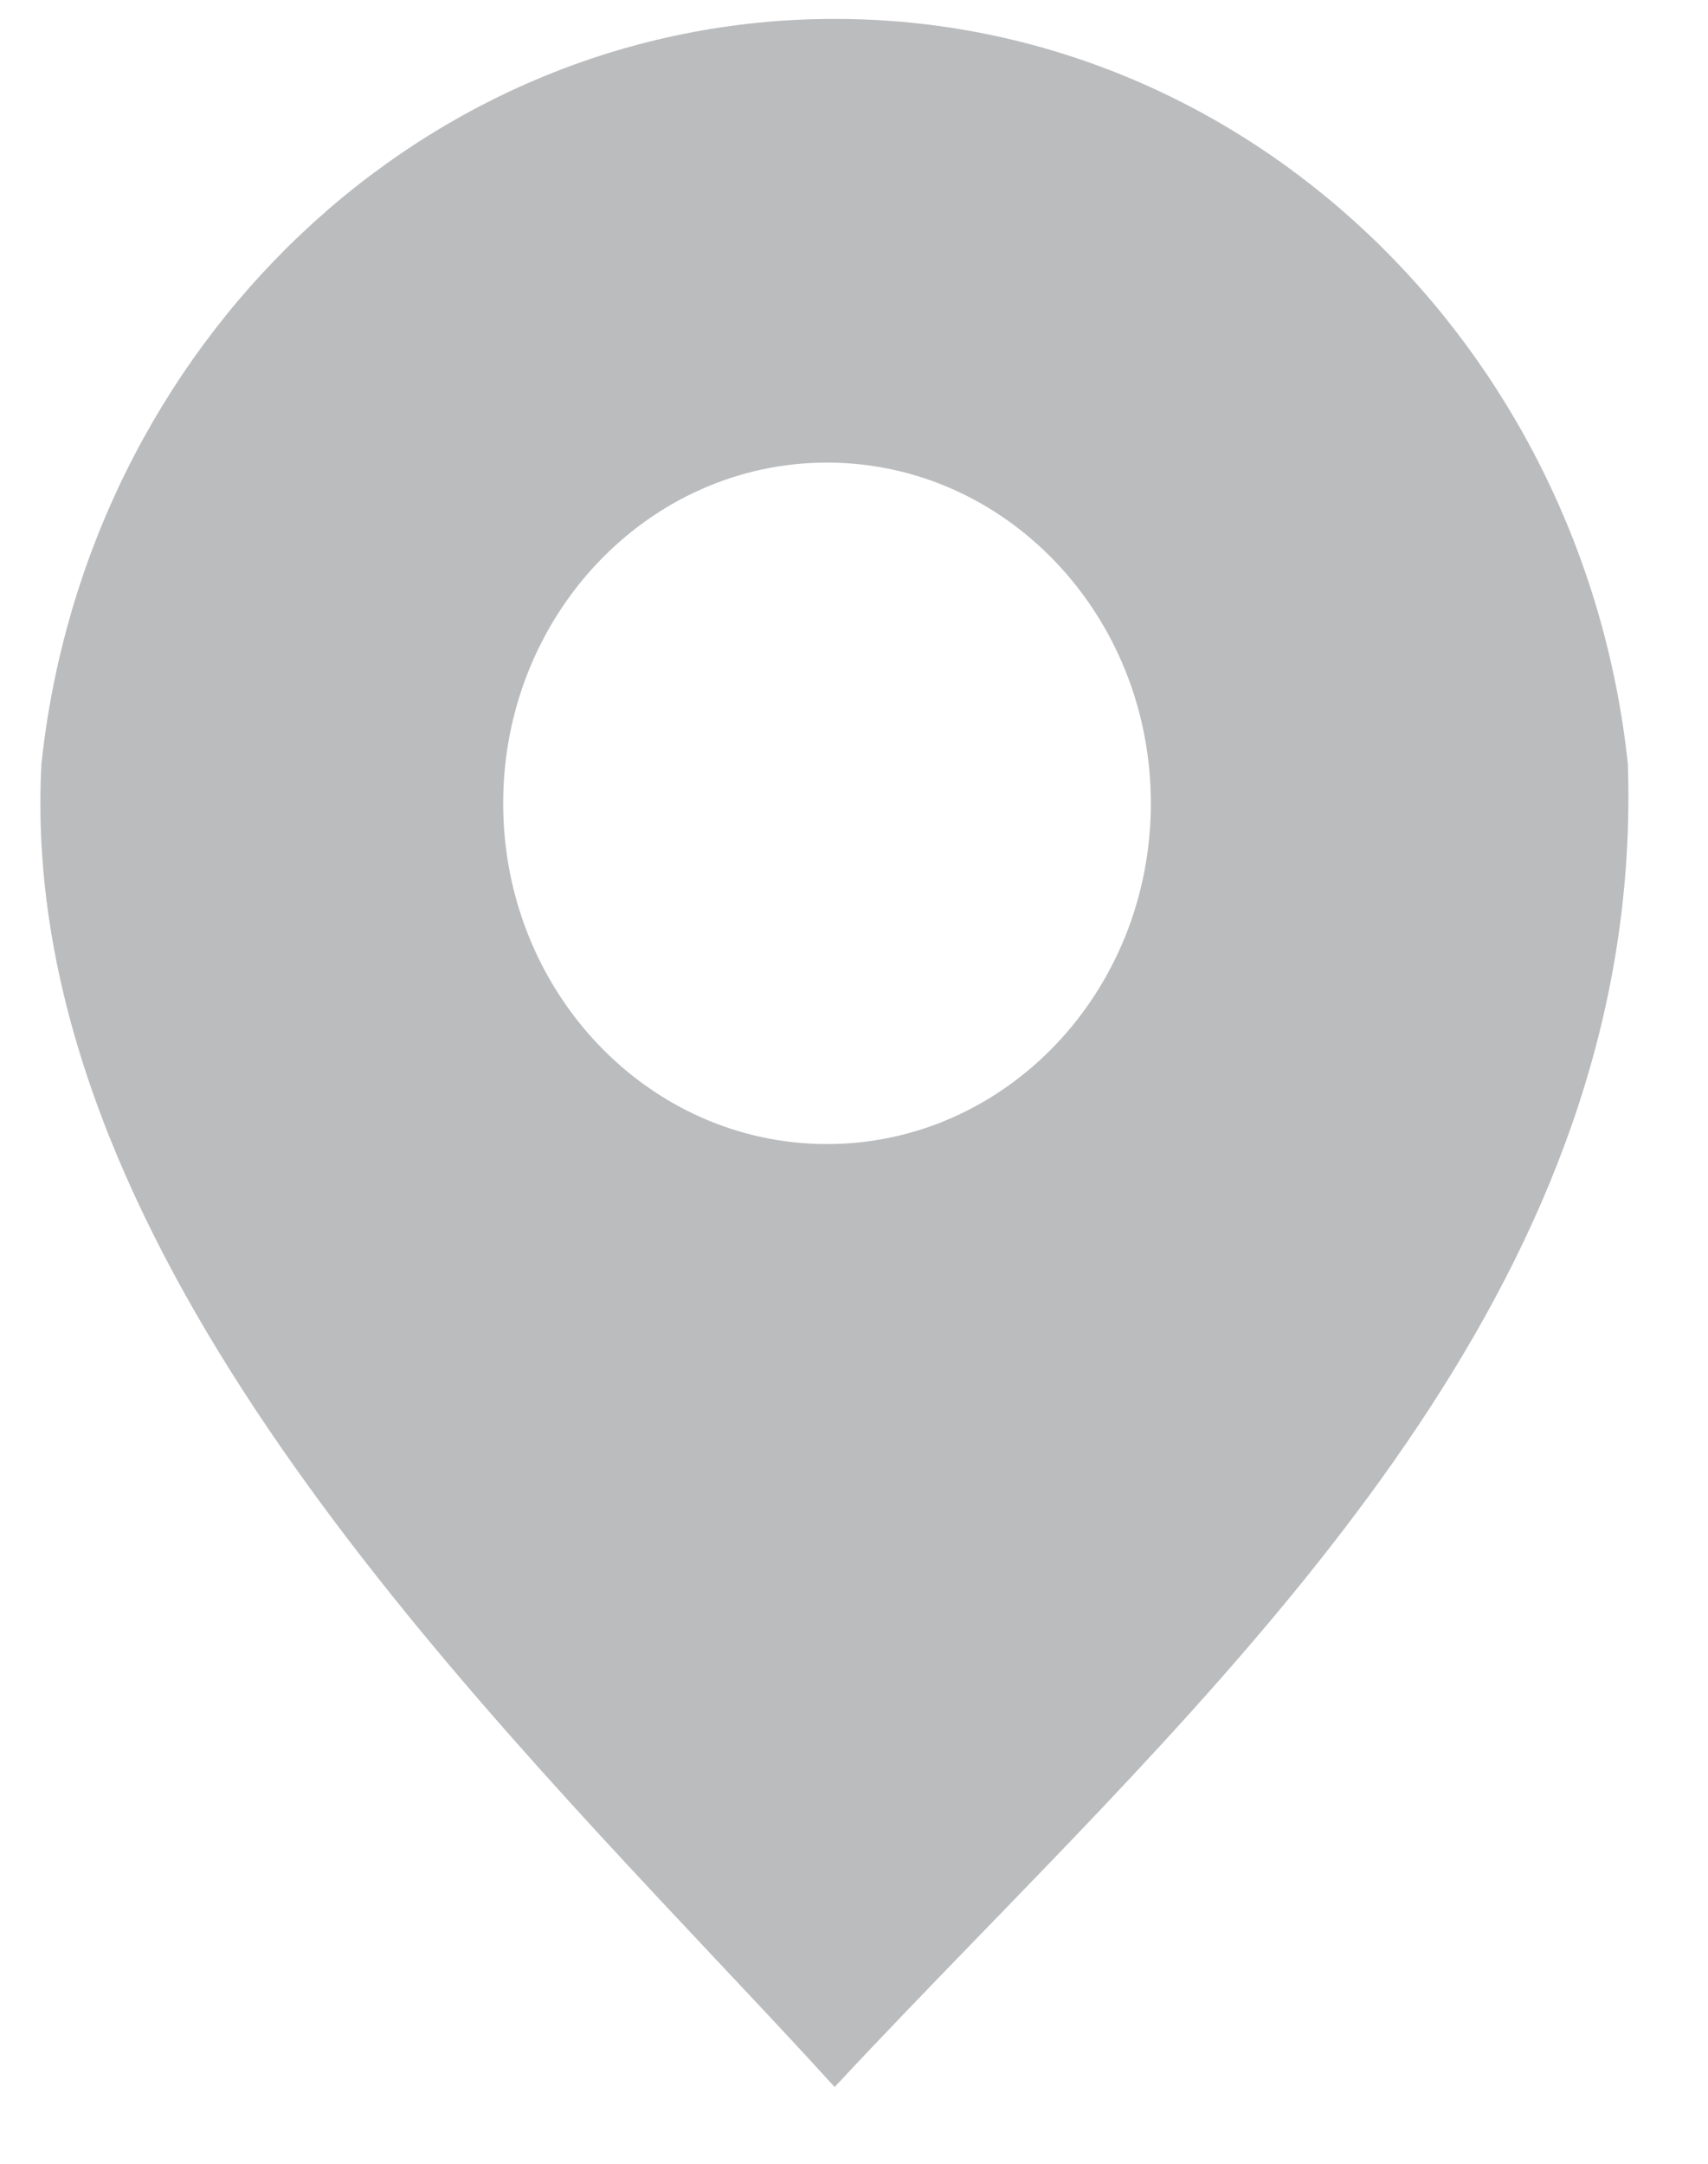
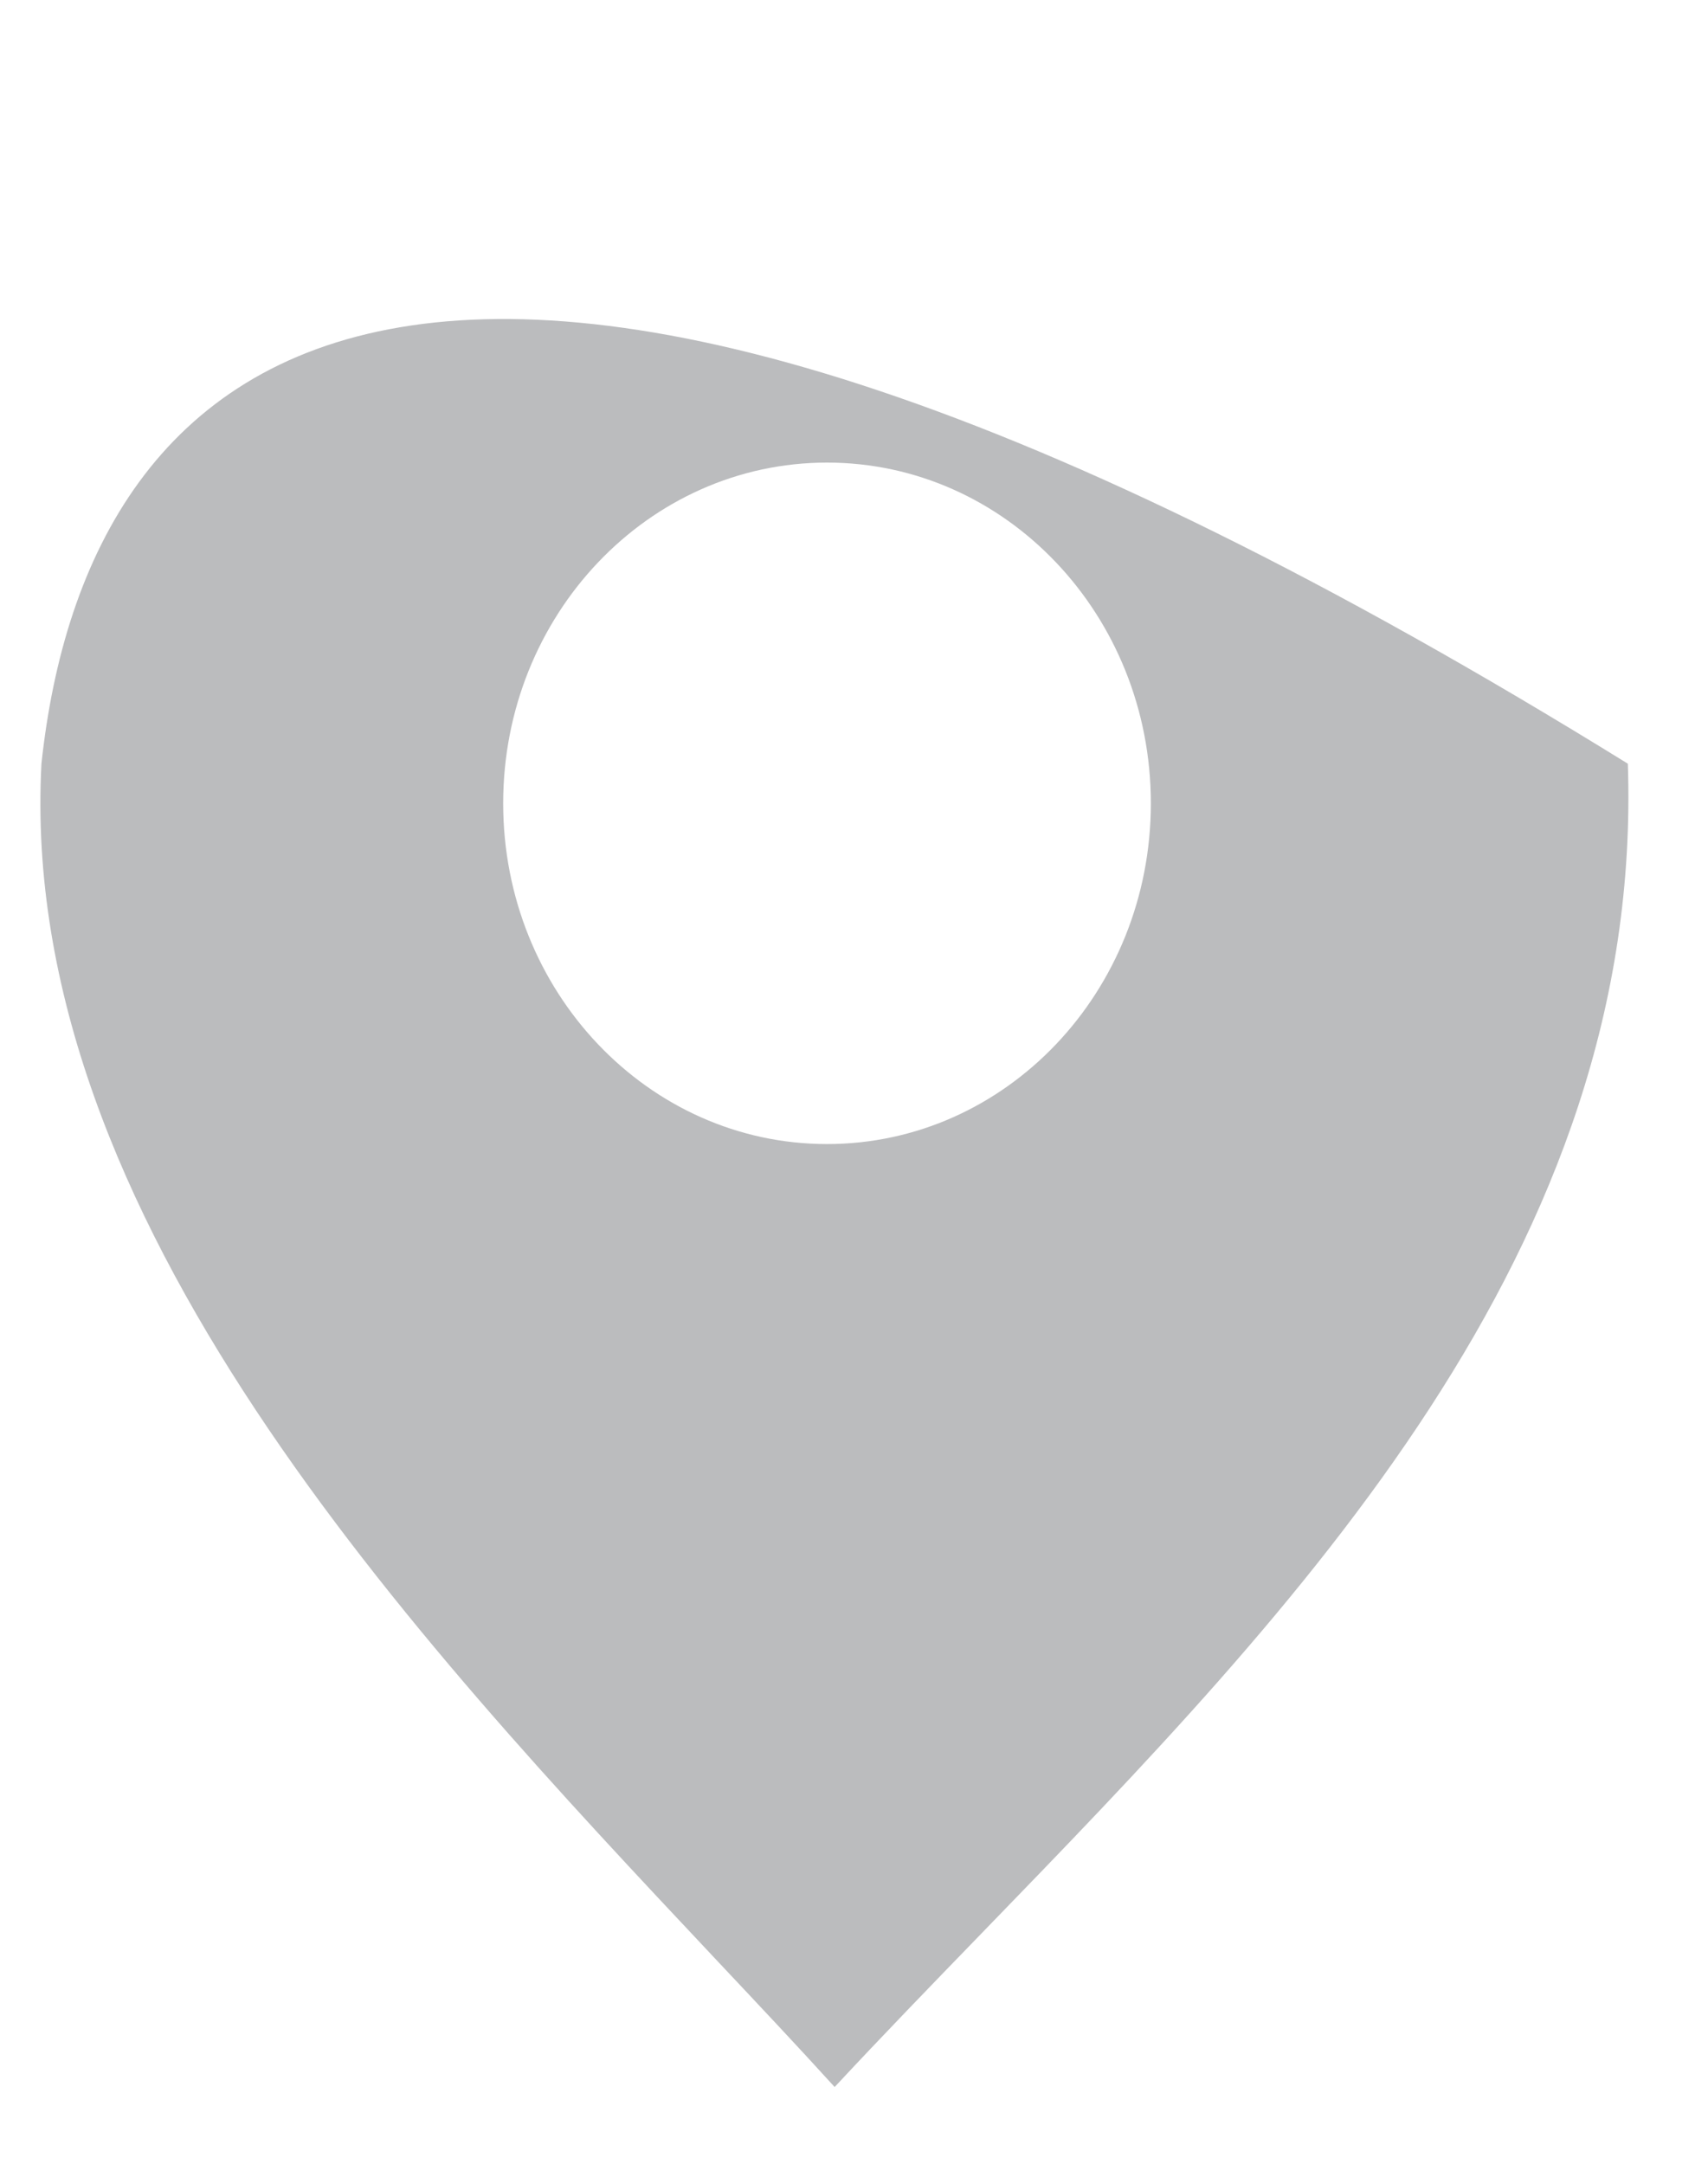
<svg xmlns="http://www.w3.org/2000/svg" width="15" height="19" viewBox="0 0 15 19" fill="none">
-   <path fill-rule="evenodd" clip-rule="evenodd" d="M6.279 17.197C6.649 17.59 7.004 17.967 7.33 18.326C7.745 17.88 8.18 17.431 8.621 16.976C11.405 14.104 14.44 10.973 14.296 6.706C13.902 3.026 10.934 0.166 7.33 0.166C3.726 0.166 0.758 3.026 0.364 6.706C0.152 10.679 3.623 14.371 6.279 17.197ZM7.263 10.046C8.834 10.046 10.107 8.707 10.107 7.054C10.107 5.402 8.834 4.062 7.263 4.062C5.693 4.062 4.419 5.402 4.419 7.054C4.419 8.707 5.693 10.046 7.263 10.046Z" fill="#BBBCBE" />
+   <path fill-rule="evenodd" clip-rule="evenodd" d="M6.279 17.197C6.649 17.59 7.004 17.967 7.33 18.326C7.745 17.88 8.18 17.431 8.621 16.976C11.405 14.104 14.44 10.973 14.296 6.706C3.726 0.166 0.758 3.026 0.364 6.706C0.152 10.679 3.623 14.371 6.279 17.197ZM7.263 10.046C8.834 10.046 10.107 8.707 10.107 7.054C10.107 5.402 8.834 4.062 7.263 4.062C5.693 4.062 4.419 5.402 4.419 7.054C4.419 8.707 5.693 10.046 7.263 10.046Z" fill="#BBBCBE" />
</svg>